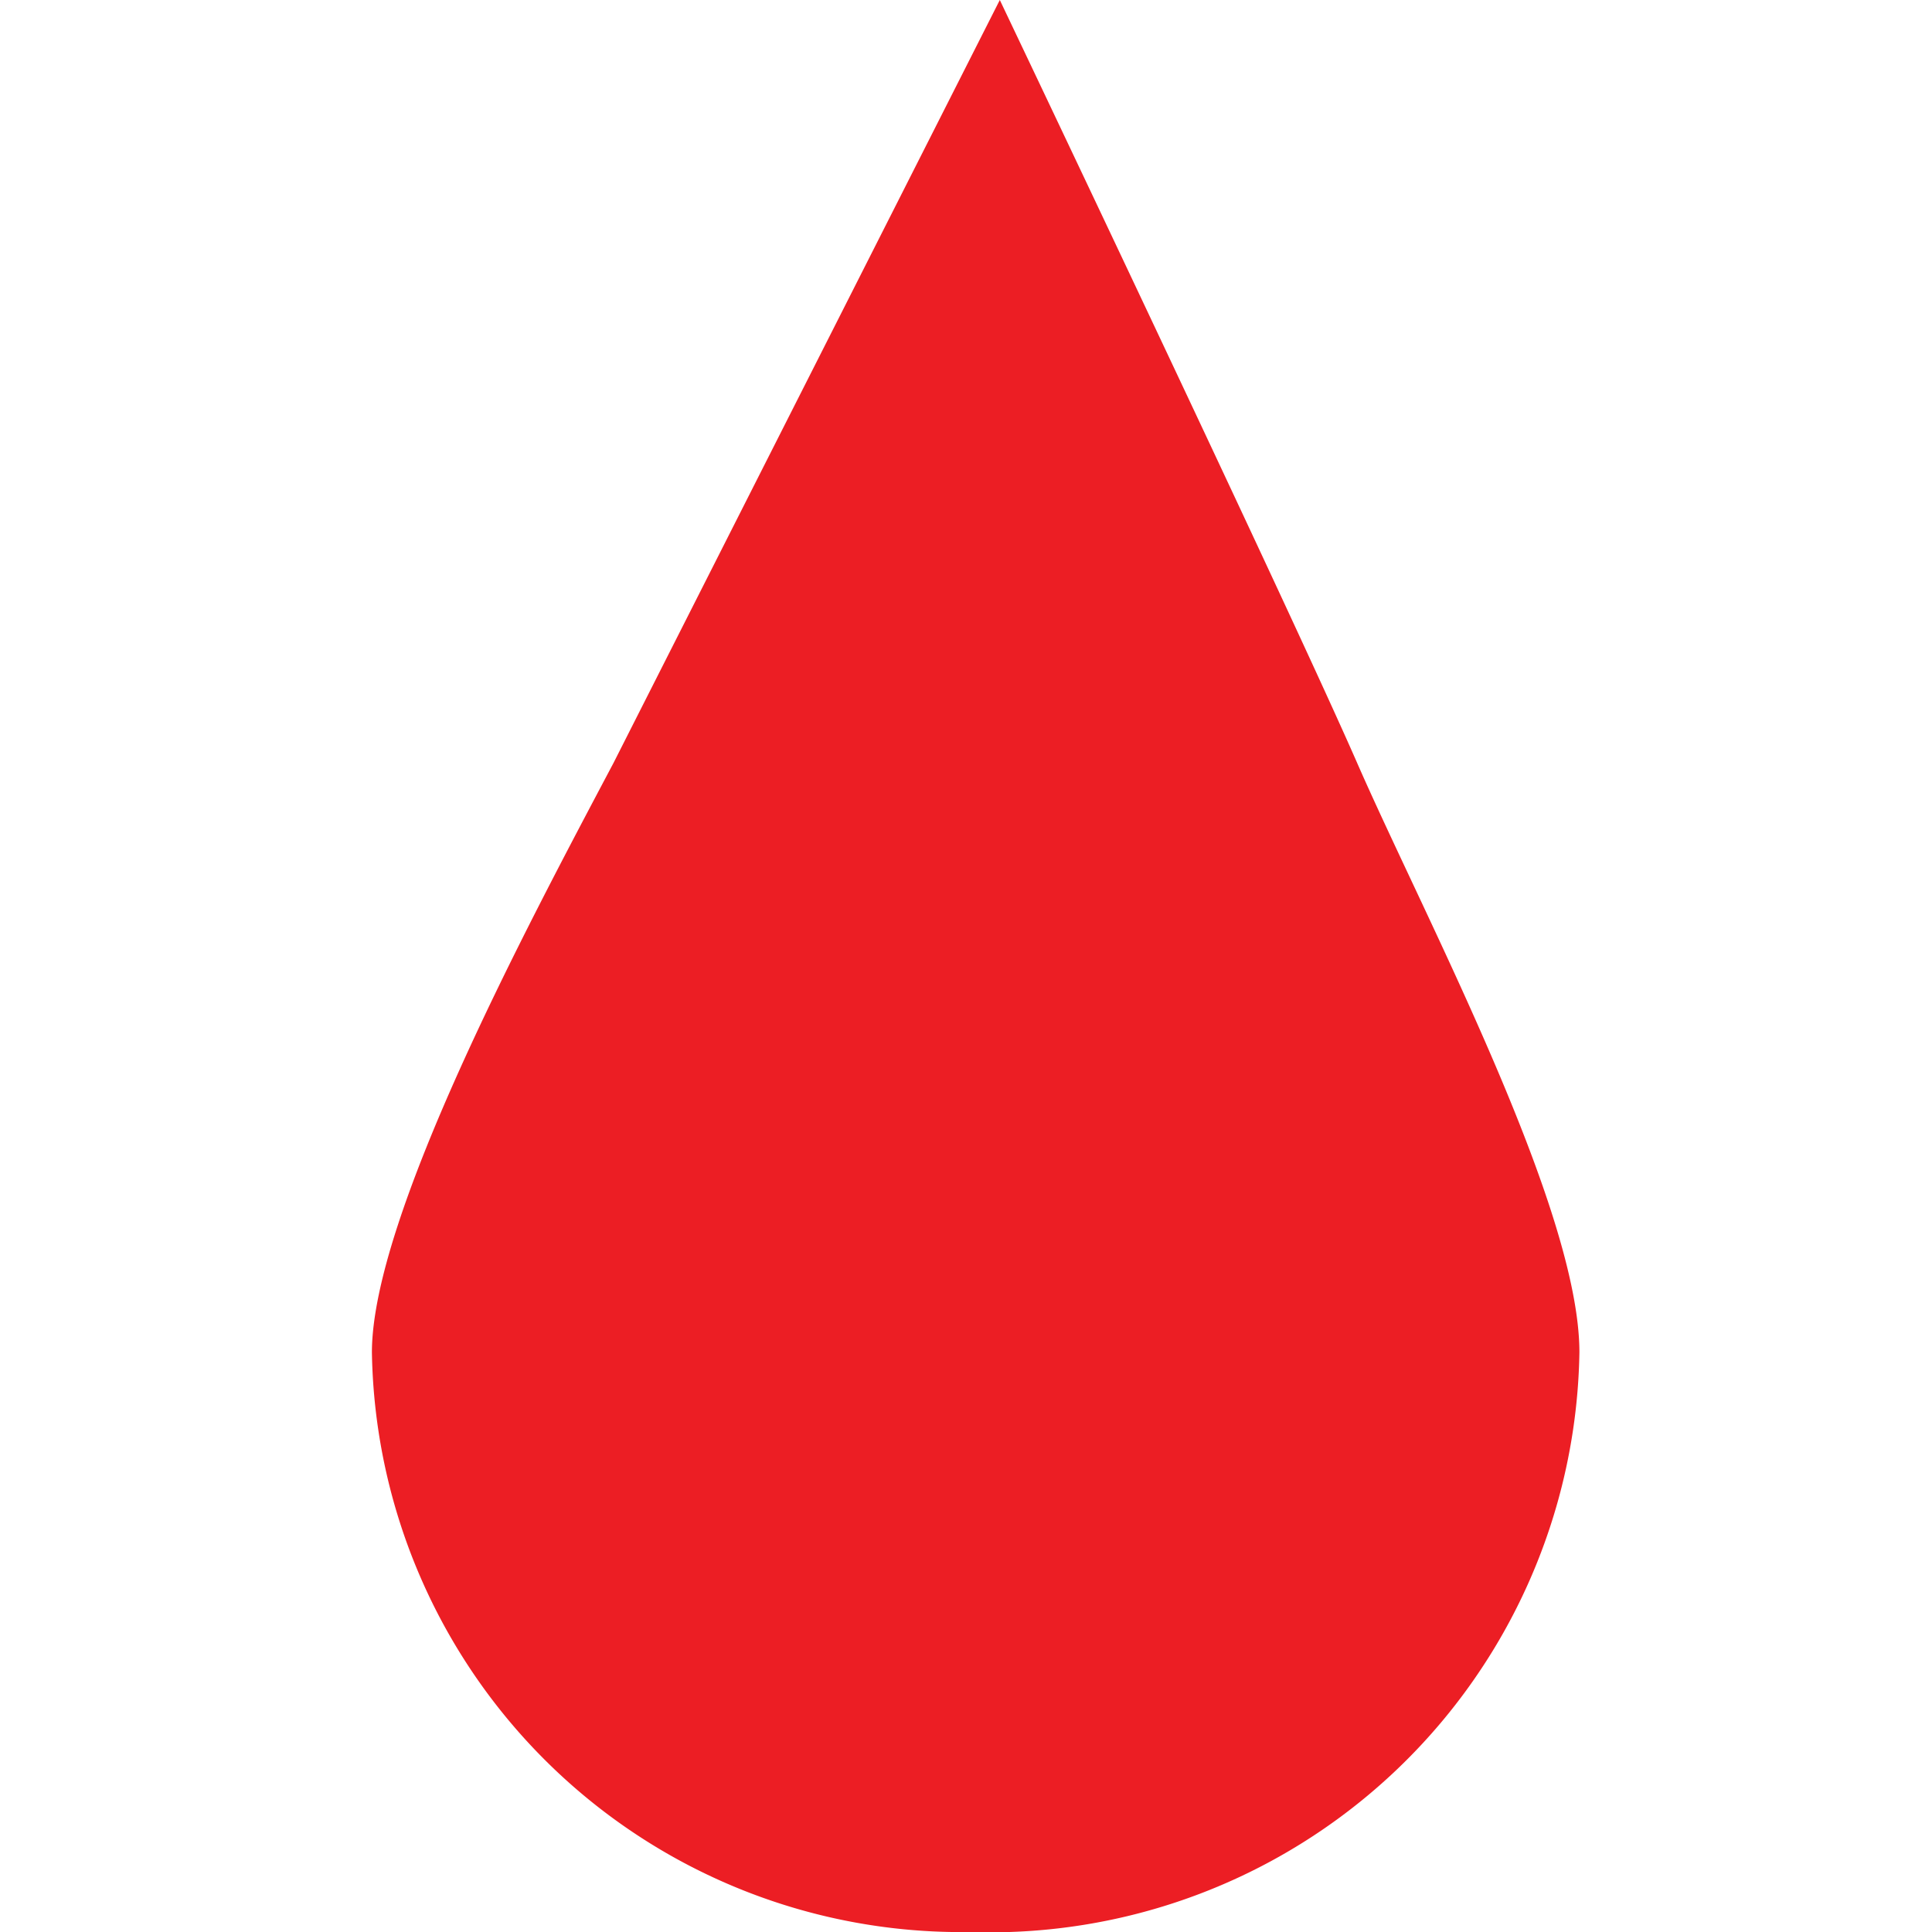
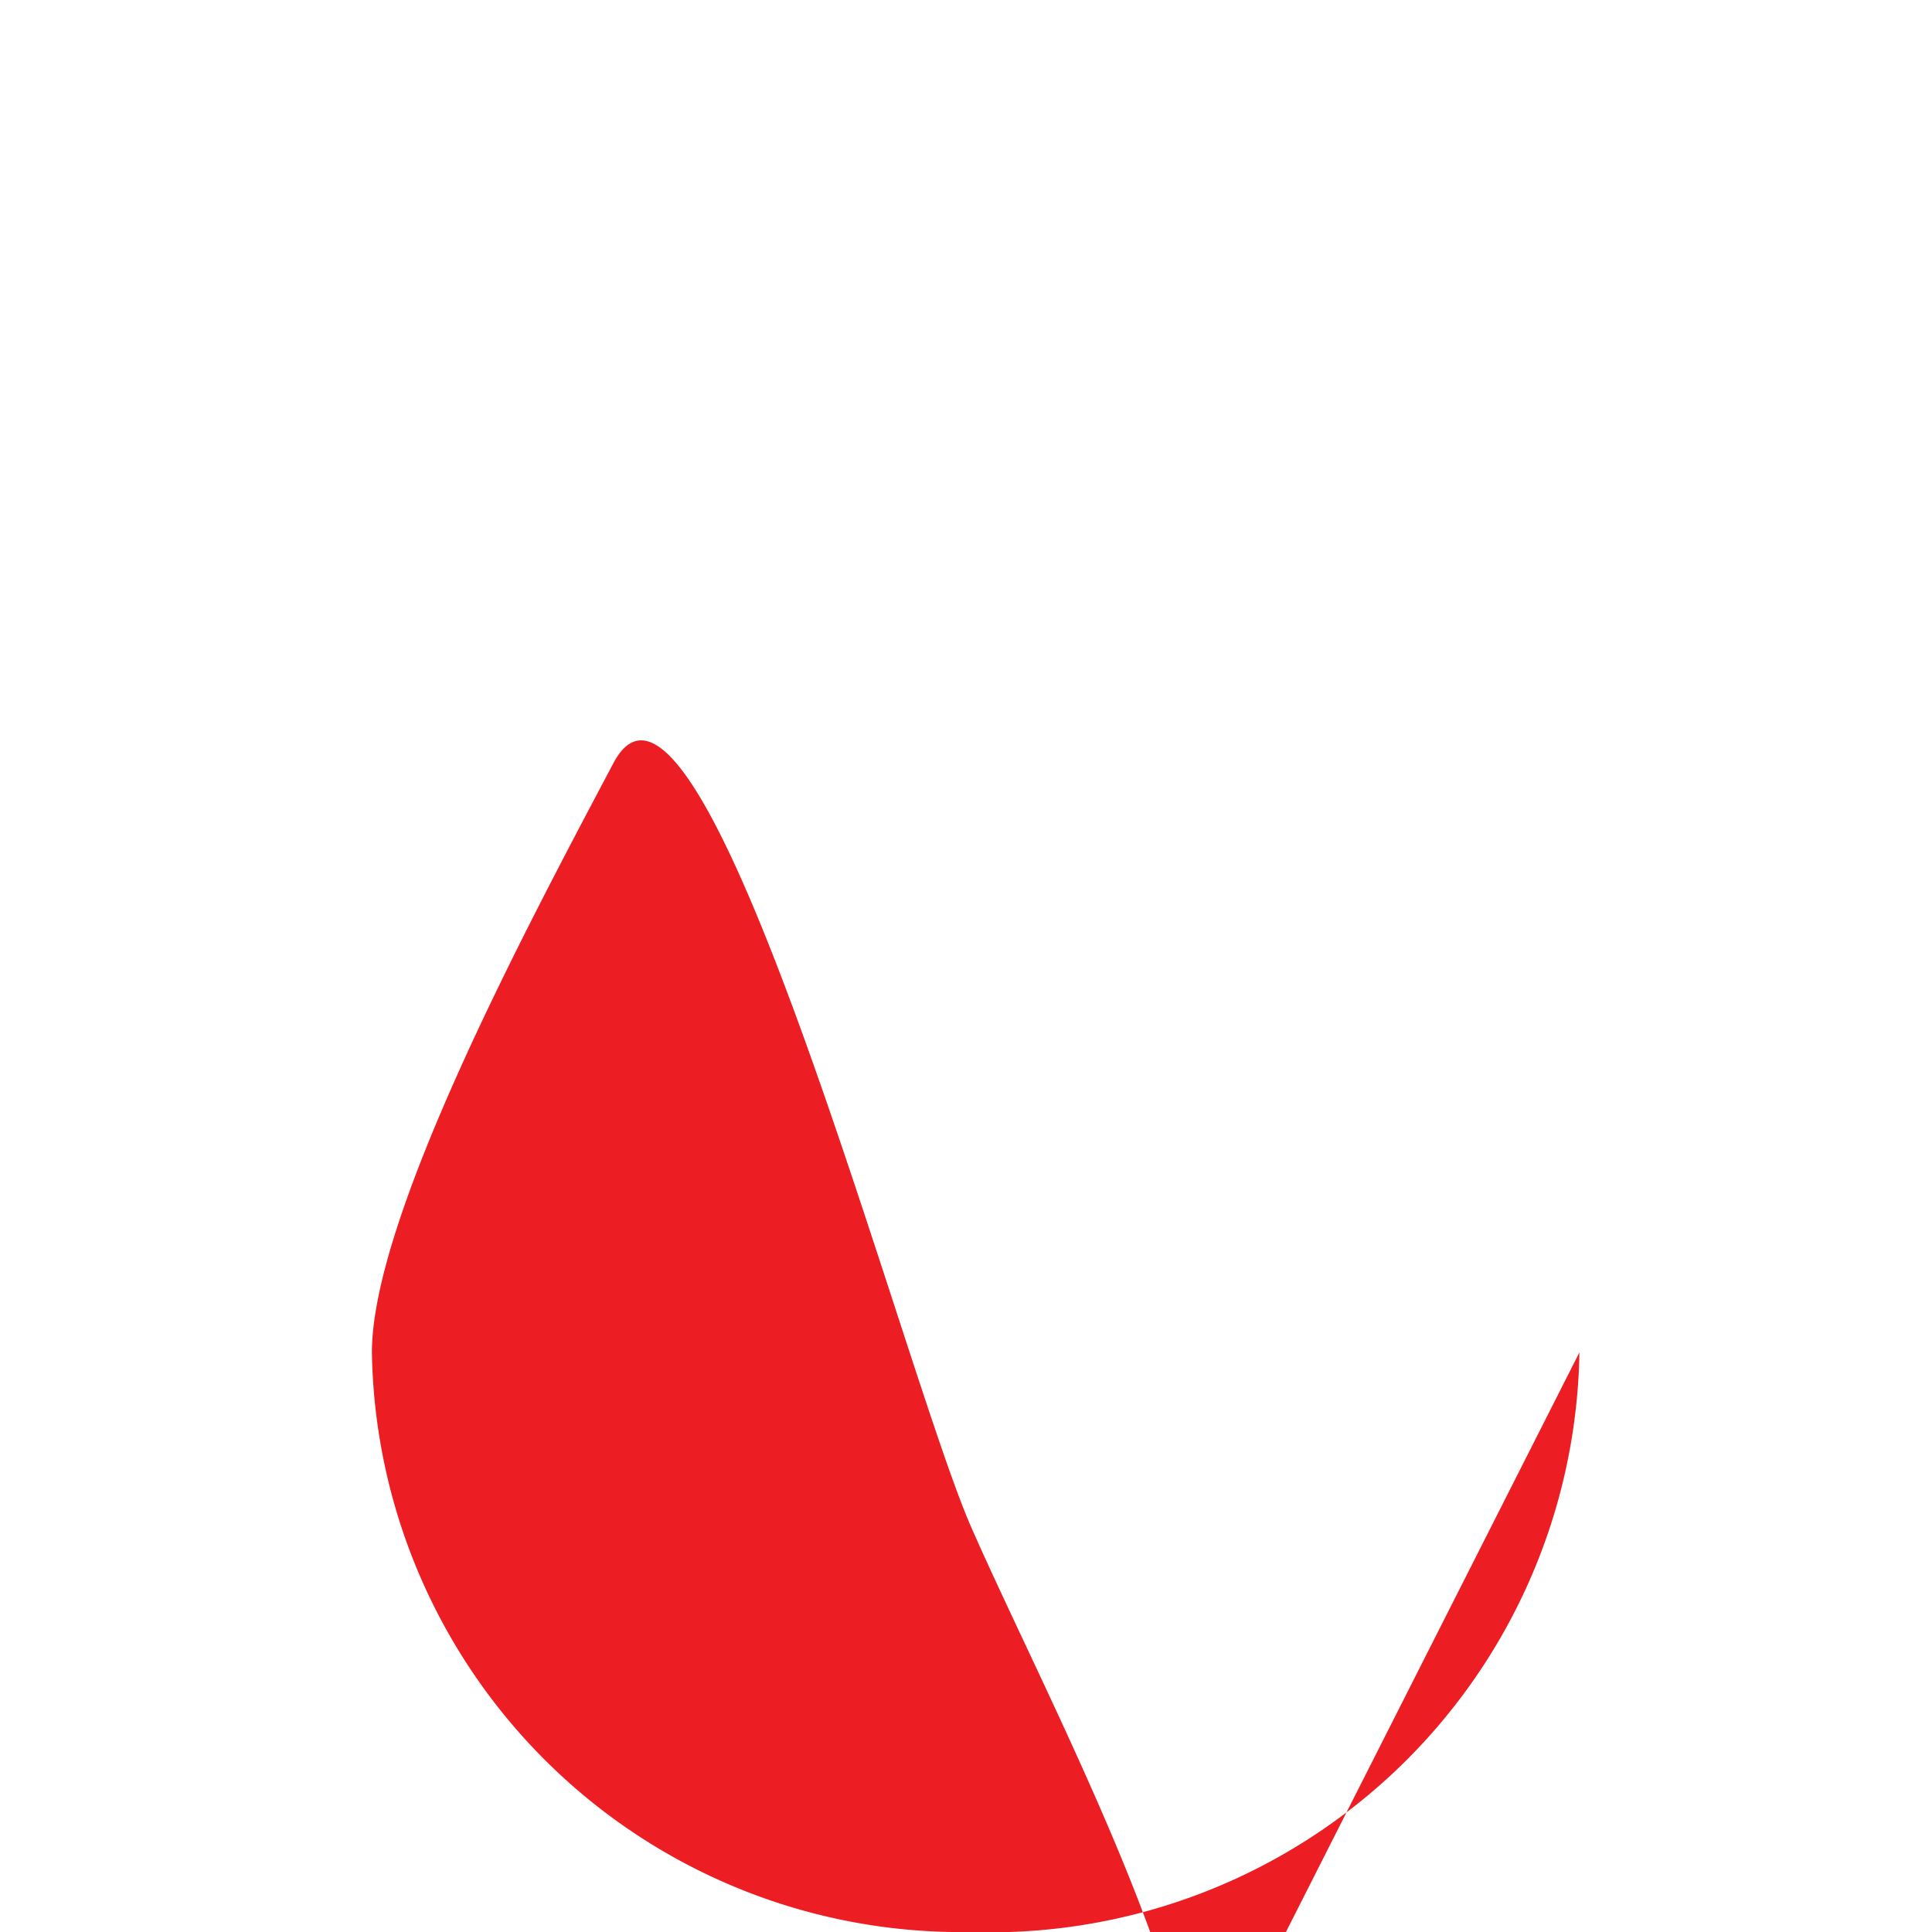
<svg xmlns="http://www.w3.org/2000/svg" height="12" viewBox="-3.75 0 20 20" width="12">
-   <path d="m16.3 14a6.1 6.1 0 0 1 -6.3 6 6.1 6.1 0 0 1 -6.2-6c0-1.4 1.6-4.4 2.5-6.1l4-7.9s3 6.3 3.7 7.9 2.3 4.6 2.3 6.1z" fill="#ec1e24" transform="translate(-3.7)" />
+   <path d="m16.3 14a6.1 6.1 0 0 1 -6.3 6 6.1 6.1 0 0 1 -6.2-6c0-1.4 1.6-4.4 2.5-6.1s3 6.3 3.7 7.9 2.3 4.6 2.3 6.1z" fill="#ec1e24" transform="translate(-3.7)" />
</svg>